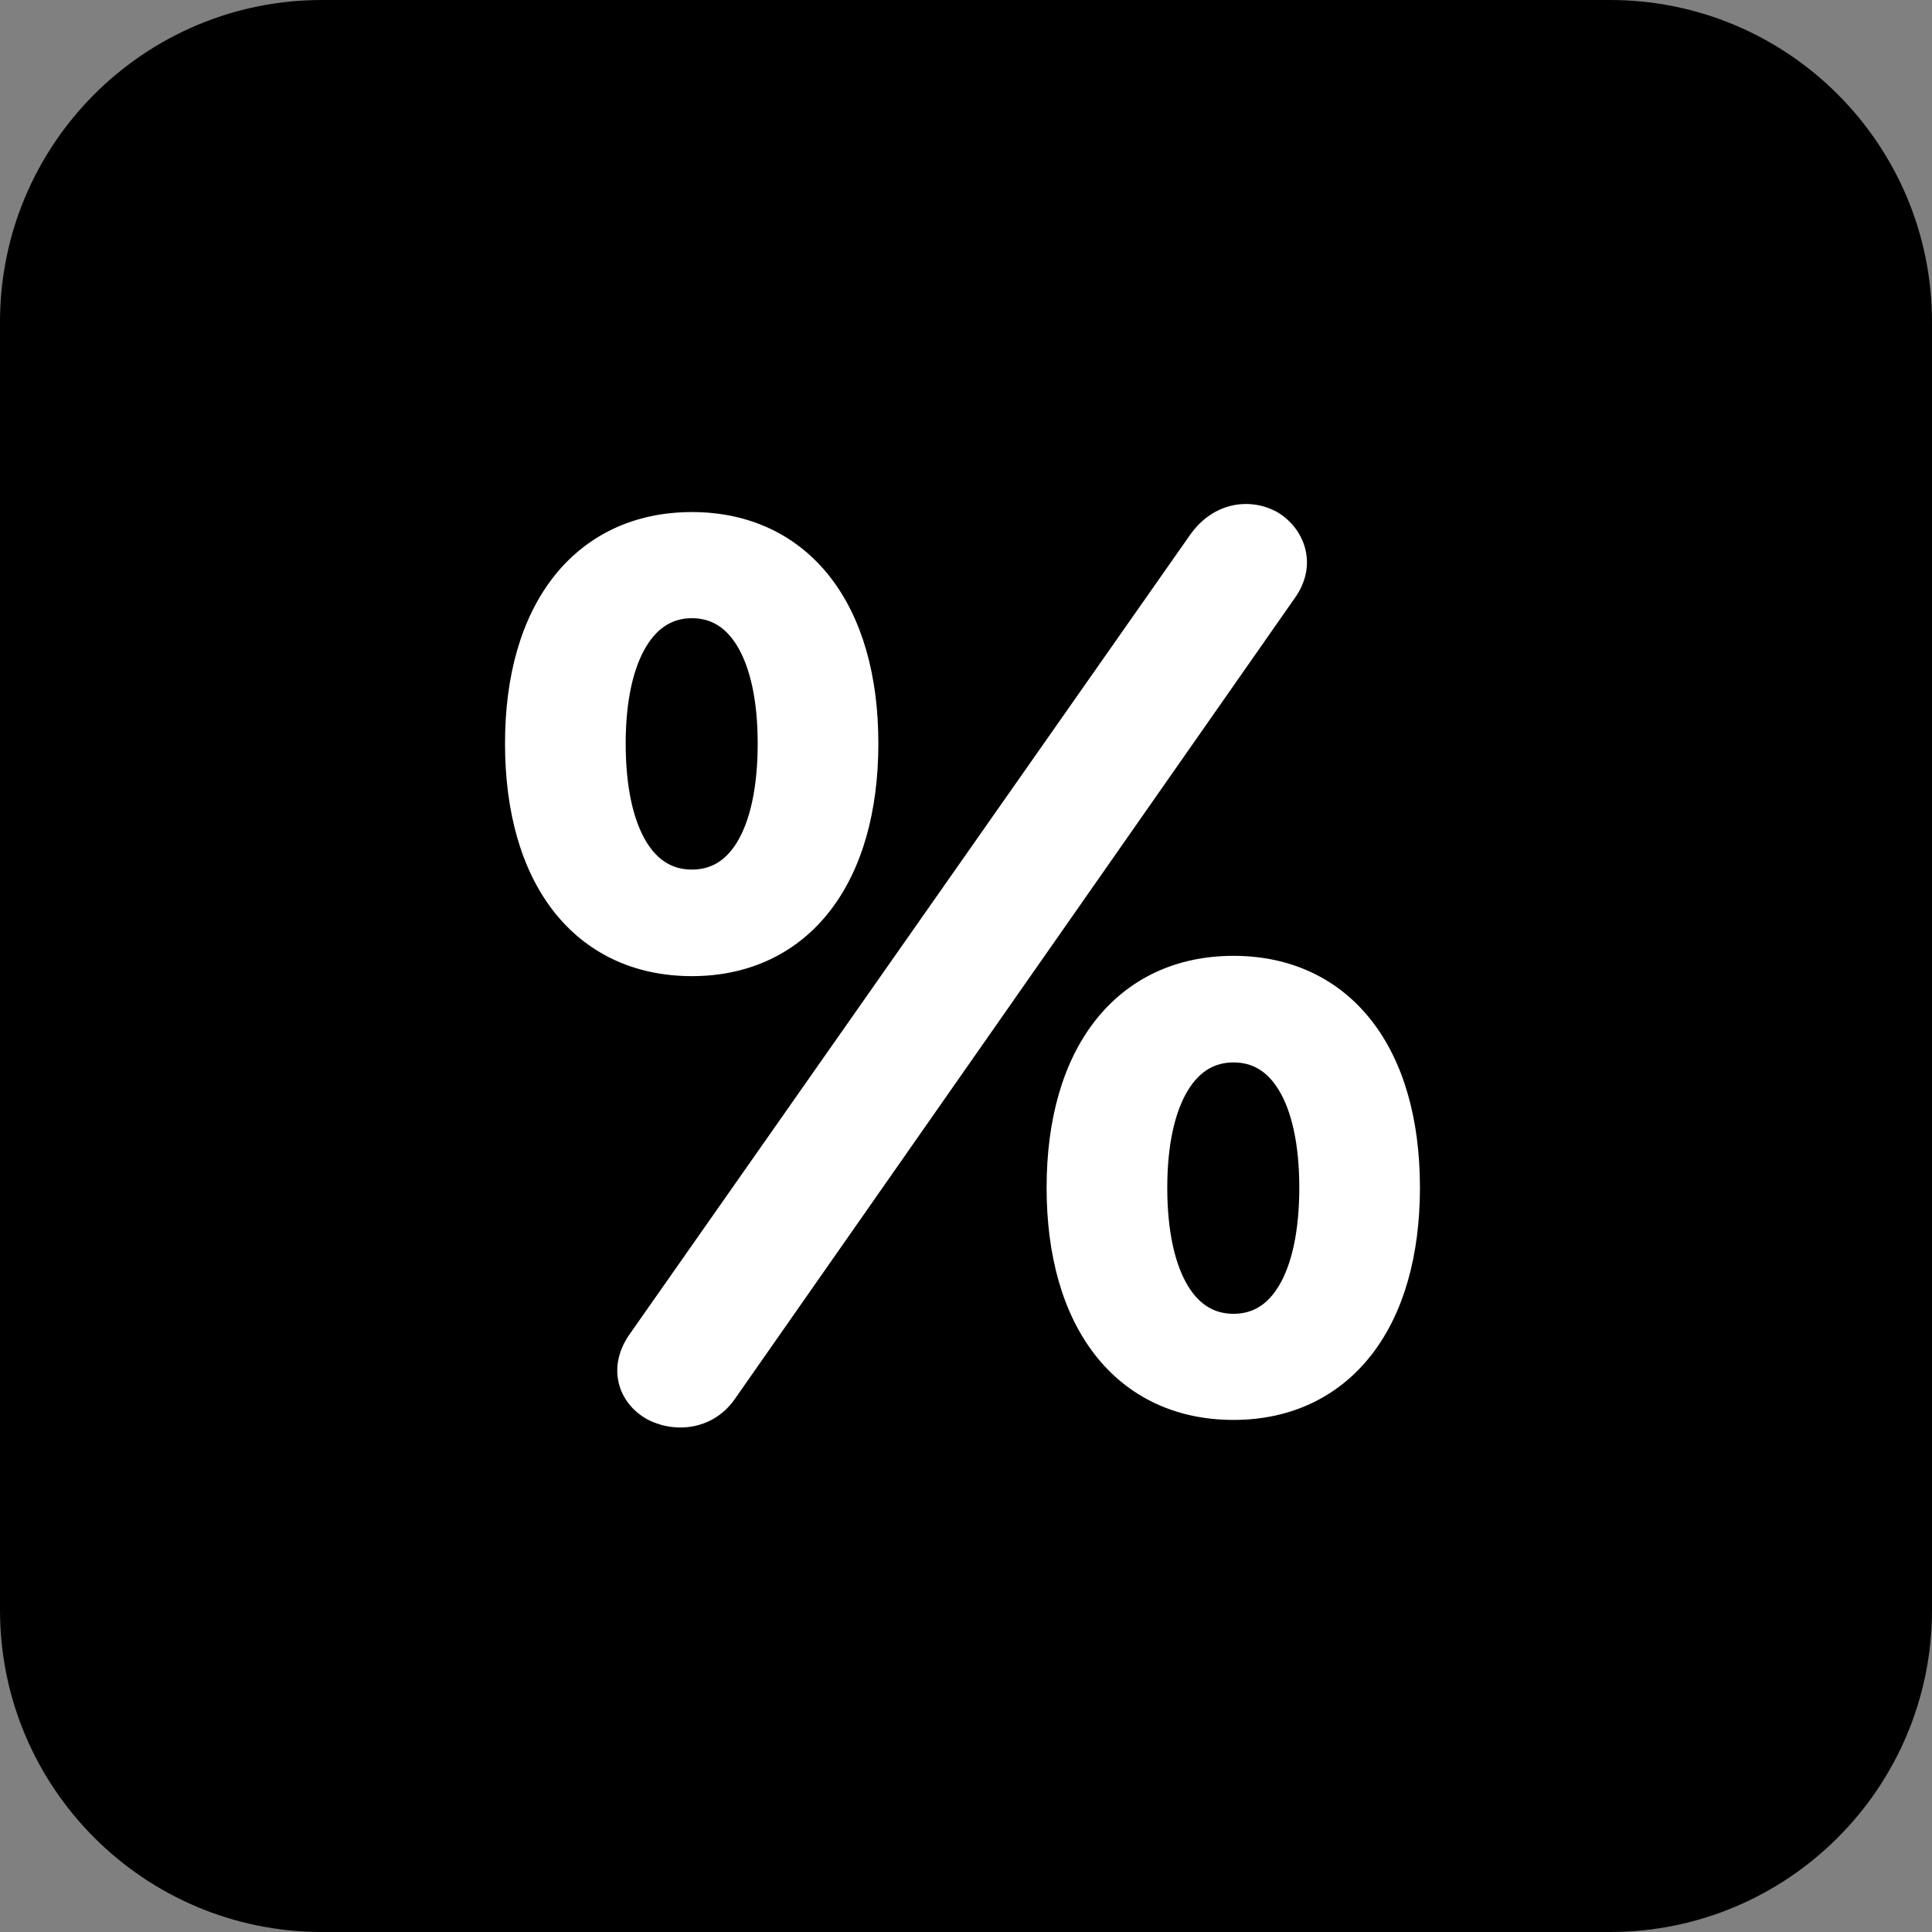
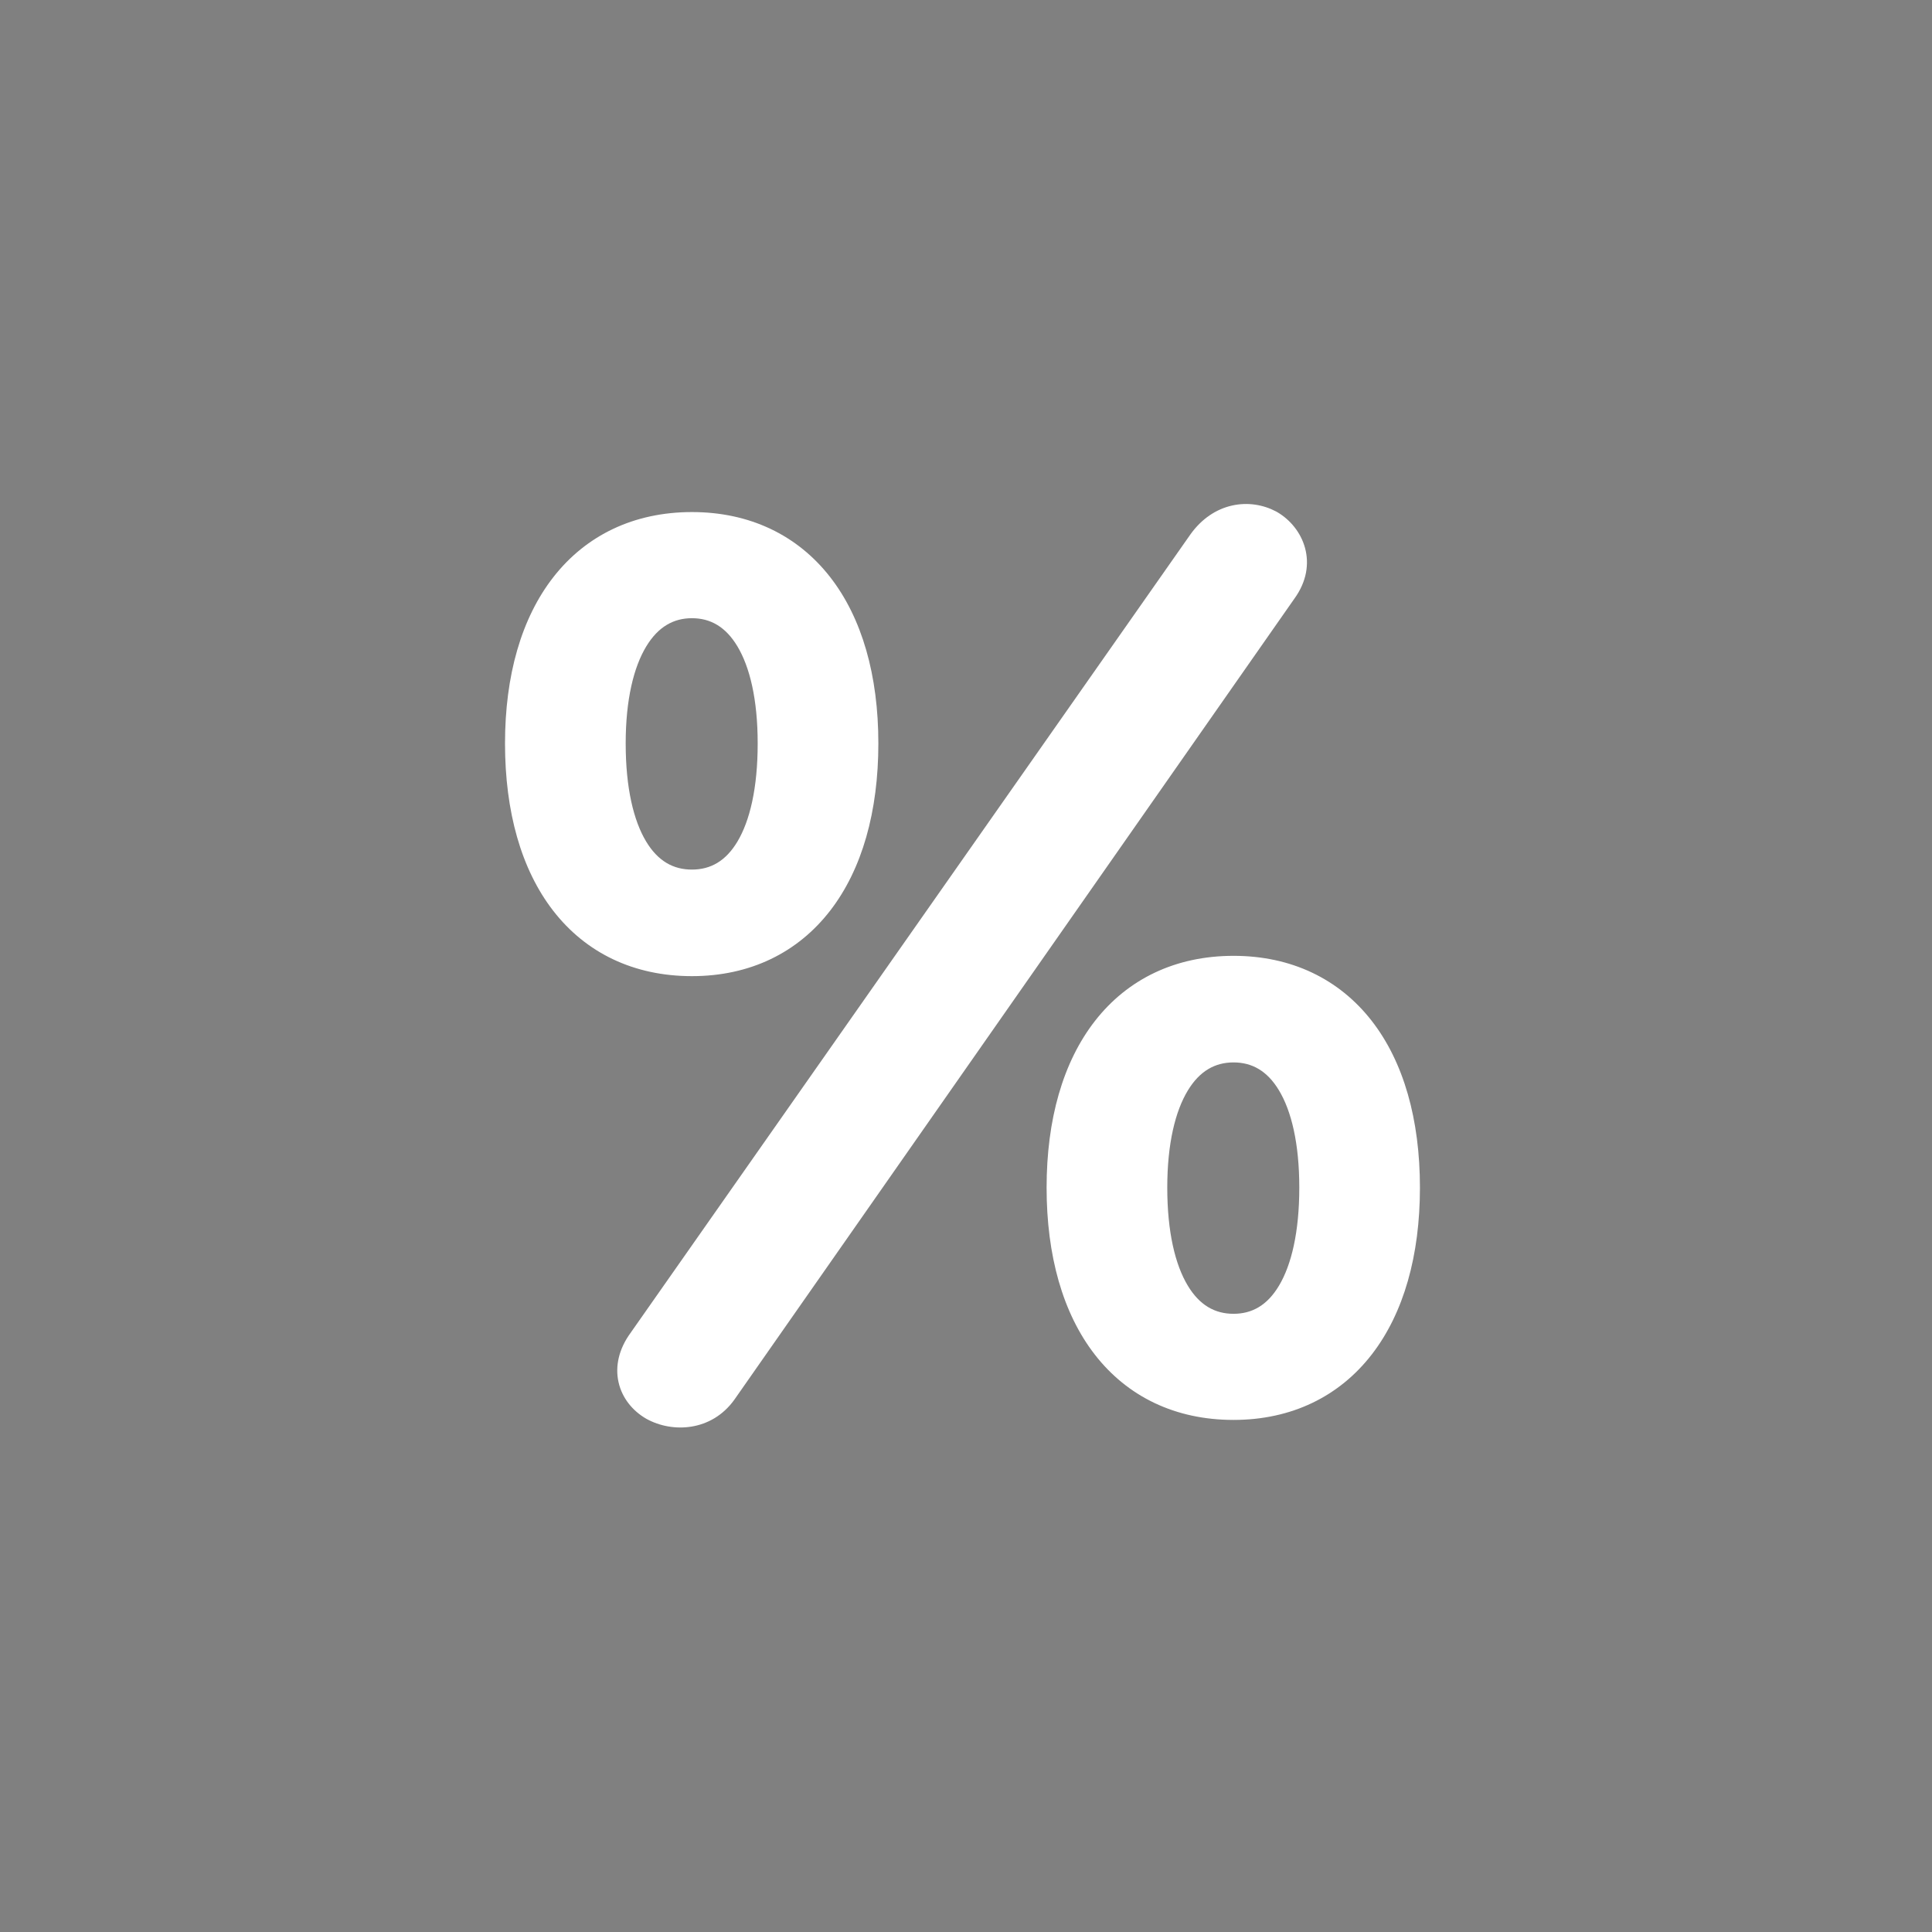
<svg xmlns="http://www.w3.org/2000/svg" width="96" height="96" viewBox="0 0 96 96" fill="none">
  <rect x="0" y="0" width="96" height="96" fill="#808080" stroke="none" />
-   <path d="M80 0H16C7.163 0 0 7.163 0 16V80C0 88.837 7.163 96 16 96H80C88.837 96 96 88.837 96 80V16C96 7.163 88.837 0 80 0Z" fill="black" />
-   <path fill-rule="evenodd" clip-rule="evenodd" d="M63.405 25.413C62.776 25.082 62.004 24.944 61.221 25.12C60.427 25.298 59.712 25.779 59.164 26.536L31.325 66.241C30.756 67.025 30.554 67.881 30.736 68.686C30.915 69.48 31.444 70.112 32.113 70.497L32.133 70.508C33.417 71.213 35.356 71.128 36.488 69.552L64.327 29.733C65.547 28.039 64.796 26.212 63.442 25.433L63.424 25.423L63.405 25.413ZM34.381 25.444C31.499 25.444 29.122 26.596 27.499 28.674C25.902 30.718 25.094 33.575 25.094 36.94C25.094 40.325 25.895 43.199 27.488 45.254C29.108 47.346 31.486 48.504 34.381 48.504C37.269 48.504 39.64 47.337 41.255 45.244C42.843 43.187 43.645 40.314 43.645 36.94C43.645 33.564 42.837 30.707 41.243 28.666C39.622 26.59 37.252 25.444 34.381 25.444ZM31.09 36.94C31.09 34.758 31.49 33.147 32.112 32.12C32.707 31.138 33.473 30.718 34.381 30.718C35.292 30.718 36.05 31.134 36.637 32.109C37.254 33.132 37.649 34.743 37.649 36.94C37.649 39.164 37.258 40.786 36.644 41.815C36.061 42.791 35.305 43.209 34.381 43.209C33.456 43.209 32.693 42.789 32.105 41.812C31.486 40.783 31.09 39.162 31.09 36.94ZM61.293 47.495C58.41 47.495 56.033 48.647 54.41 50.728C52.813 52.775 52.005 55.638 52.005 59.013C52.005 62.387 52.807 65.255 54.4 67.308C56.02 69.396 58.397 70.555 61.293 70.555C64.18 70.555 66.551 69.387 68.166 67.298C69.754 65.244 70.556 62.377 70.556 59.013C70.556 55.627 69.749 52.764 68.155 50.719C66.534 48.641 64.163 47.495 61.293 47.495ZM58.001 59.013C58.001 56.818 58.402 55.208 59.023 54.185C59.616 53.209 60.381 52.791 61.293 52.791C62.207 52.791 62.964 53.205 63.549 54.175C64.165 55.194 64.561 56.804 64.561 59.013C64.561 61.225 64.17 62.848 63.555 63.88C62.97 64.862 62.213 65.282 61.293 65.282C60.371 65.282 59.607 64.86 59.017 63.877C58.397 62.845 58.001 61.223 58.001 59.013Z" fill="white" />
+   <path fill-rule="evenodd" clip-rule="evenodd" d="M63.405 25.413C62.776 25.082 62.004 24.944 61.221 25.12C60.427 25.298 59.712 25.779 59.164 26.536L31.325 66.241C30.756 67.025 30.554 67.881 30.736 68.686C30.915 69.48 31.444 70.112 32.113 70.497L32.133 70.508C33.417 71.213 35.356 71.128 36.488 69.552L64.327 29.733C65.547 28.039 64.796 26.212 63.442 25.433L63.424 25.423L63.405 25.413ZM34.381 25.444C31.499 25.444 29.122 26.596 27.499 28.674C25.902 30.718 25.094 33.575 25.094 36.94C25.094 40.325 25.895 43.199 27.488 45.254C29.108 47.346 31.486 48.504 34.381 48.504C37.269 48.504 39.64 47.337 41.255 45.244C42.843 43.187 43.645 40.314 43.645 36.94C43.645 33.564 42.837 30.707 41.243 28.666C39.622 26.59 37.252 25.444 34.381 25.444M31.09 36.94C31.09 34.758 31.49 33.147 32.112 32.12C32.707 31.138 33.473 30.718 34.381 30.718C35.292 30.718 36.05 31.134 36.637 32.109C37.254 33.132 37.649 34.743 37.649 36.94C37.649 39.164 37.258 40.786 36.644 41.815C36.061 42.791 35.305 43.209 34.381 43.209C33.456 43.209 32.693 42.789 32.105 41.812C31.486 40.783 31.09 39.162 31.09 36.94ZM61.293 47.495C58.41 47.495 56.033 48.647 54.41 50.728C52.813 52.775 52.005 55.638 52.005 59.013C52.005 62.387 52.807 65.255 54.4 67.308C56.02 69.396 58.397 70.555 61.293 70.555C64.18 70.555 66.551 69.387 68.166 67.298C69.754 65.244 70.556 62.377 70.556 59.013C70.556 55.627 69.749 52.764 68.155 50.719C66.534 48.641 64.163 47.495 61.293 47.495ZM58.001 59.013C58.001 56.818 58.402 55.208 59.023 54.185C59.616 53.209 60.381 52.791 61.293 52.791C62.207 52.791 62.964 53.205 63.549 54.175C64.165 55.194 64.561 56.804 64.561 59.013C64.561 61.225 64.17 62.848 63.555 63.88C62.97 64.862 62.213 65.282 61.293 65.282C60.371 65.282 59.607 64.86 59.017 63.877C58.397 62.845 58.001 61.223 58.001 59.013Z" fill="white" />
</svg>